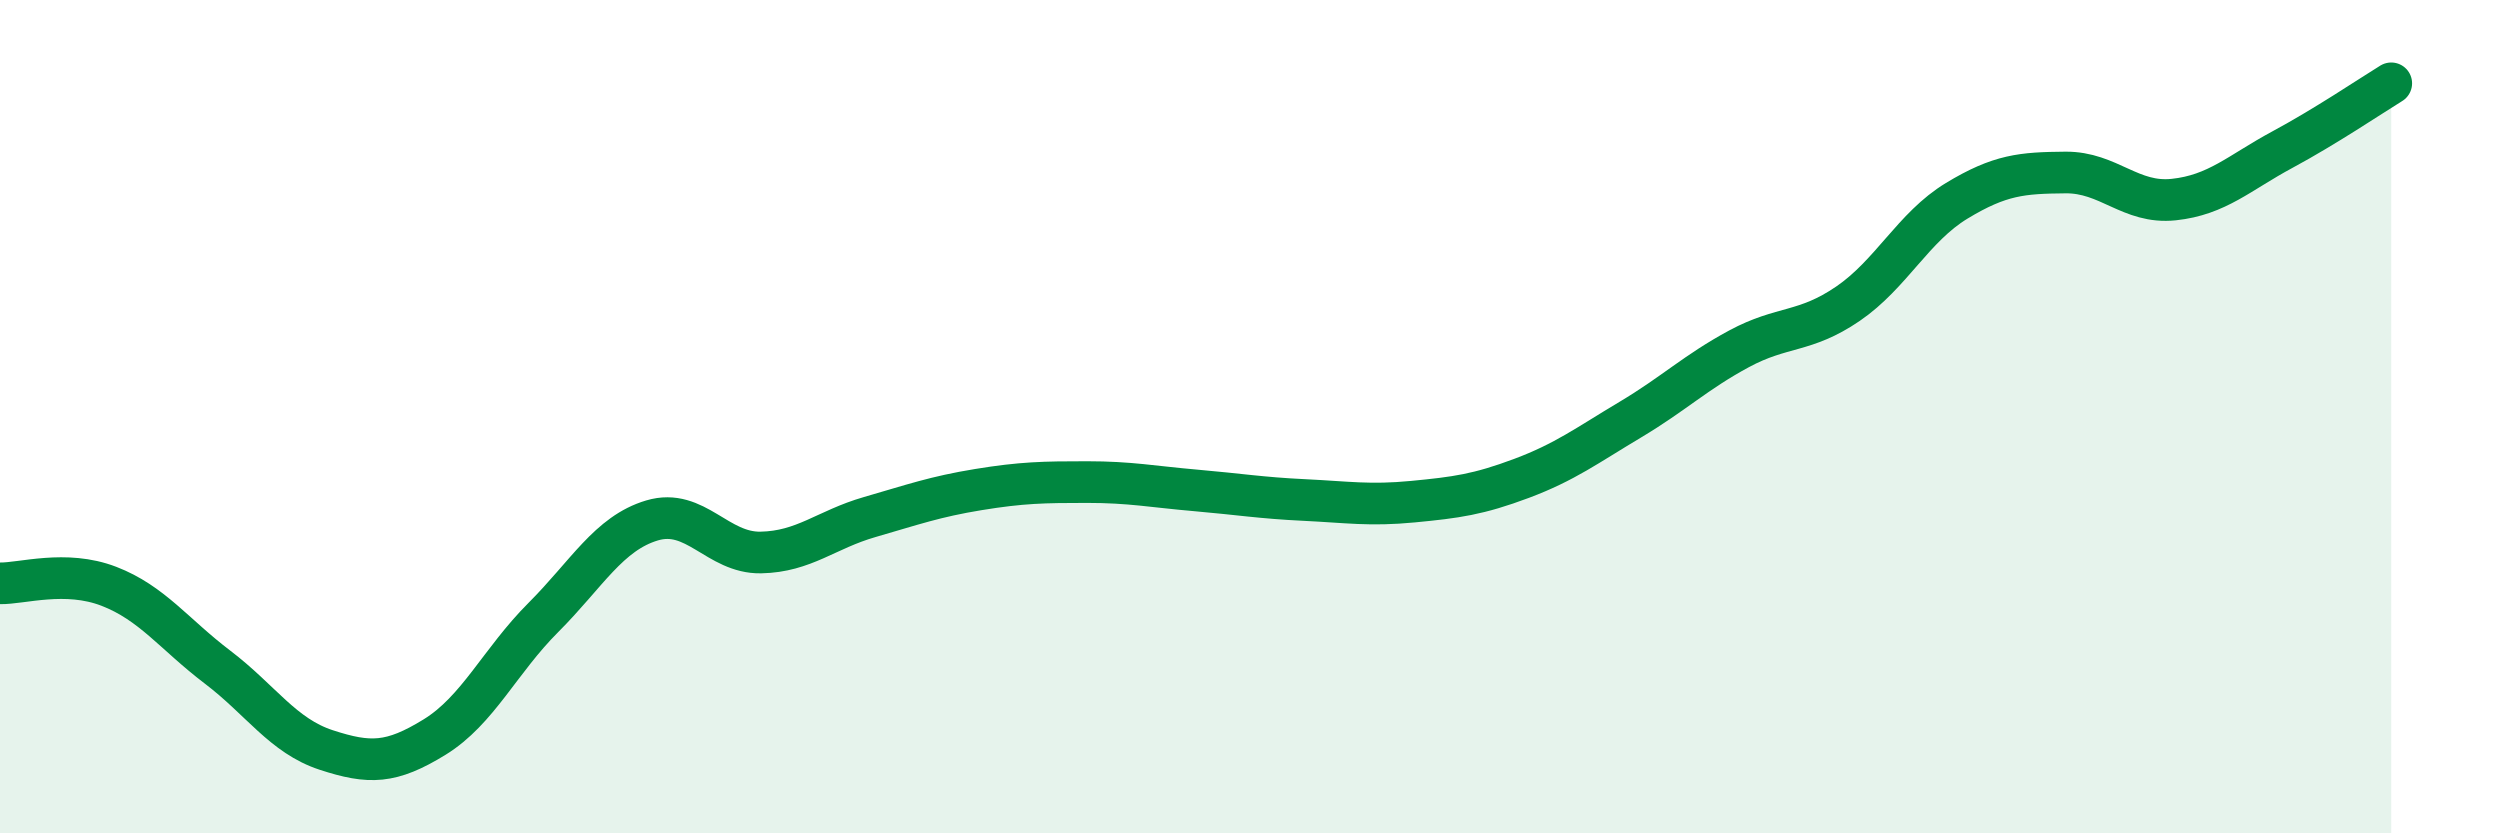
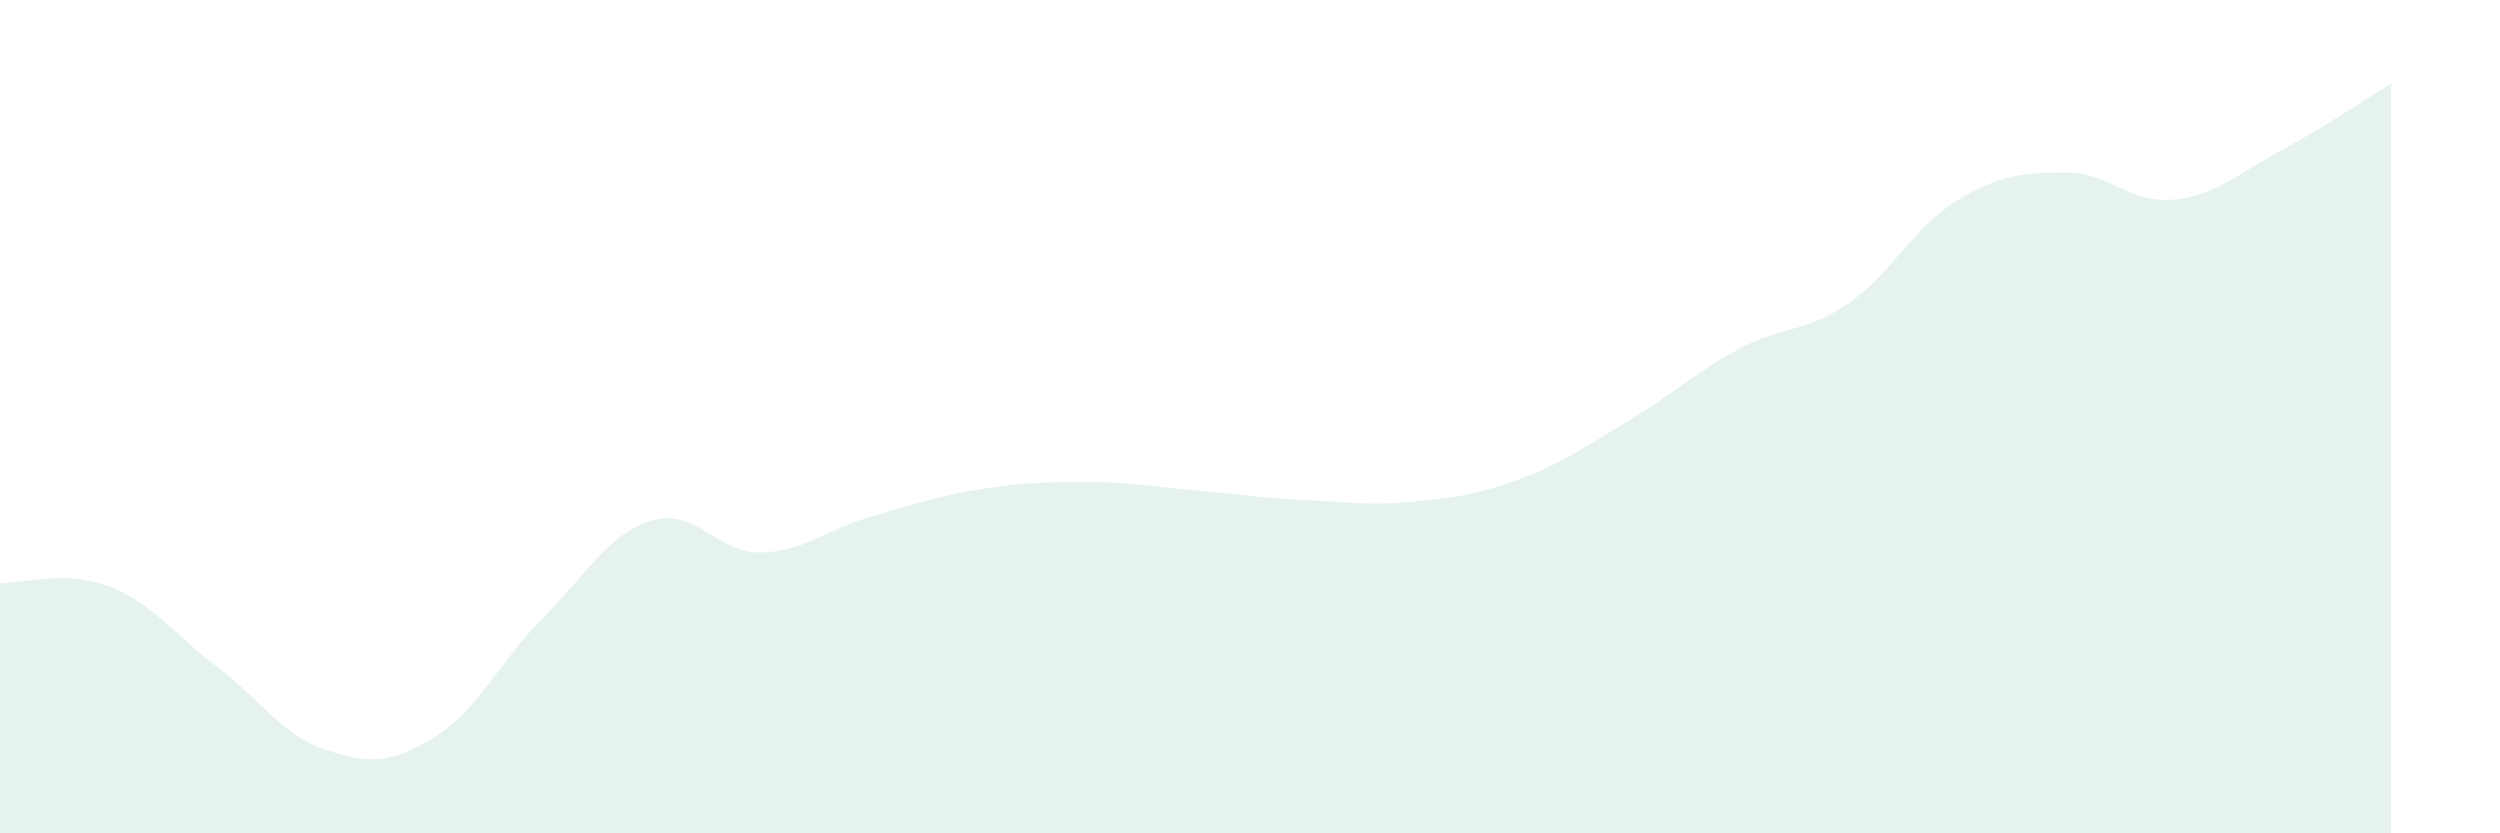
<svg xmlns="http://www.w3.org/2000/svg" width="60" height="20" viewBox="0 0 60 20">
  <path d="M 0,14 C 0.52,14.01 1.57,13.67 2.61,14.07 C 3.65,14.47 4.18,15.22 5.22,16.01 C 6.26,16.8 6.79,17.66 7.83,18 C 8.87,18.34 9.39,18.33 10.43,17.69 C 11.47,17.05 12,15.86 13.04,14.82 C 14.08,13.78 14.61,12.8 15.65,12.49 C 16.69,12.18 17.22,13.28 18.26,13.26 C 19.3,13.24 19.83,12.71 20.87,12.41 C 21.91,12.11 22.44,11.92 23.48,11.75 C 24.52,11.58 25.05,11.57 26.09,11.57 C 27.13,11.57 27.66,11.68 28.7,11.77 C 29.74,11.86 30.26,11.95 31.3,12 C 32.34,12.05 32.87,12.14 33.91,12.04 C 34.95,11.94 35.48,11.87 36.52,11.48 C 37.56,11.09 38.09,10.69 39.13,10.07 C 40.17,9.45 40.7,8.93 41.74,8.37 C 42.78,7.81 43.31,8 44.35,7.29 C 45.39,6.58 45.92,5.45 46.96,4.82 C 48,4.19 48.53,4.15 49.57,4.14 C 50.61,4.13 51.13,4.9 52.17,4.79 C 53.21,4.68 53.74,4.15 54.78,3.59 C 55.82,3.03 56.87,2.32 57.39,2L57.39 20L0 20Z" fill="#008740" opacity="0.1" stroke-linecap="round" stroke-linejoin="round" />
-   <path d="M 0,14 C 0.52,14.01 1.57,13.67 2.61,14.07 C 3.65,14.47 4.18,15.22 5.22,16.01 C 6.26,16.8 6.79,17.66 7.83,18 C 8.87,18.34 9.39,18.33 10.43,17.69 C 11.47,17.05 12,15.86 13.04,14.82 C 14.08,13.78 14.61,12.8 15.65,12.49 C 16.69,12.18 17.22,13.28 18.26,13.26 C 19.3,13.24 19.83,12.71 20.87,12.41 C 21.91,12.11 22.44,11.92 23.48,11.75 C 24.52,11.58 25.05,11.57 26.09,11.57 C 27.13,11.57 27.66,11.68 28.7,11.77 C 29.74,11.86 30.26,11.95 31.3,12 C 32.34,12.05 32.87,12.14 33.91,12.04 C 34.95,11.94 35.48,11.87 36.52,11.48 C 37.56,11.09 38.09,10.69 39.13,10.07 C 40.17,9.45 40.7,8.93 41.74,8.37 C 42.78,7.81 43.31,8 44.35,7.29 C 45.39,6.58 45.92,5.45 46.96,4.82 C 48,4.19 48.53,4.15 49.57,4.14 C 50.61,4.13 51.13,4.9 52.17,4.79 C 53.21,4.68 53.74,4.15 54.78,3.59 C 55.82,3.03 56.87,2.32 57.39,2" stroke="#008740" stroke-width="1" fill="none" stroke-linecap="round" stroke-linejoin="round" />
</svg>